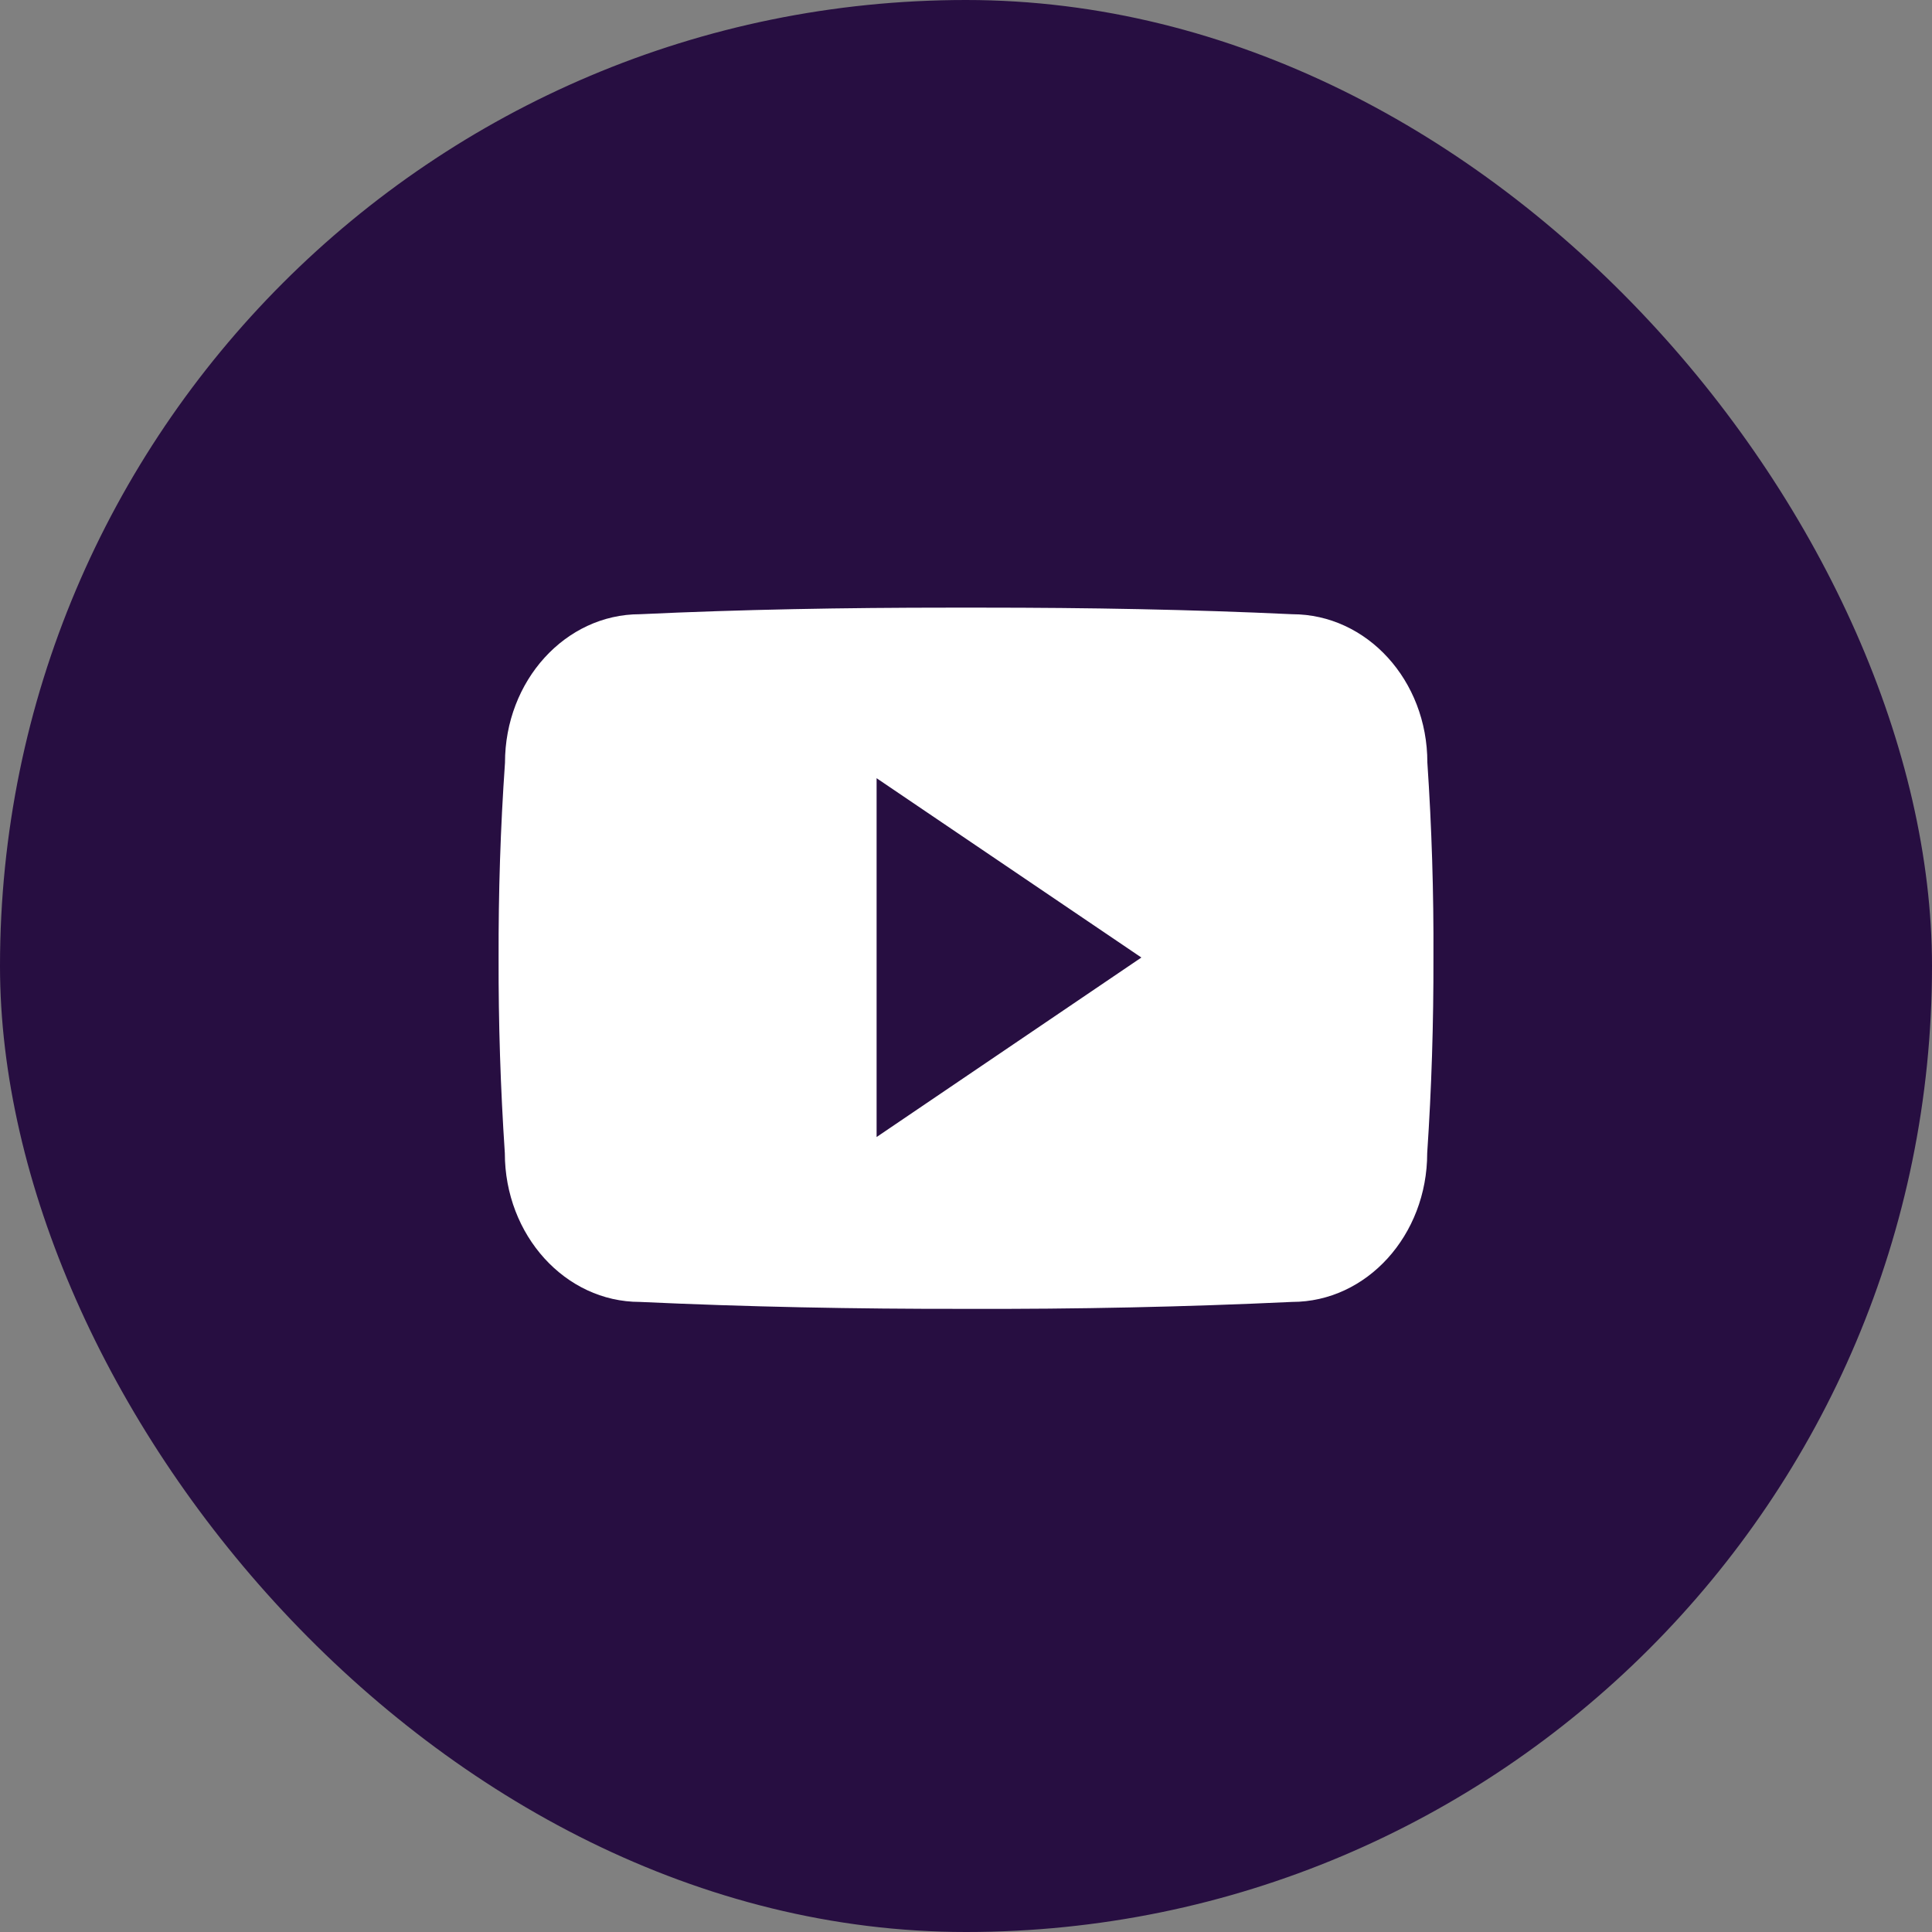
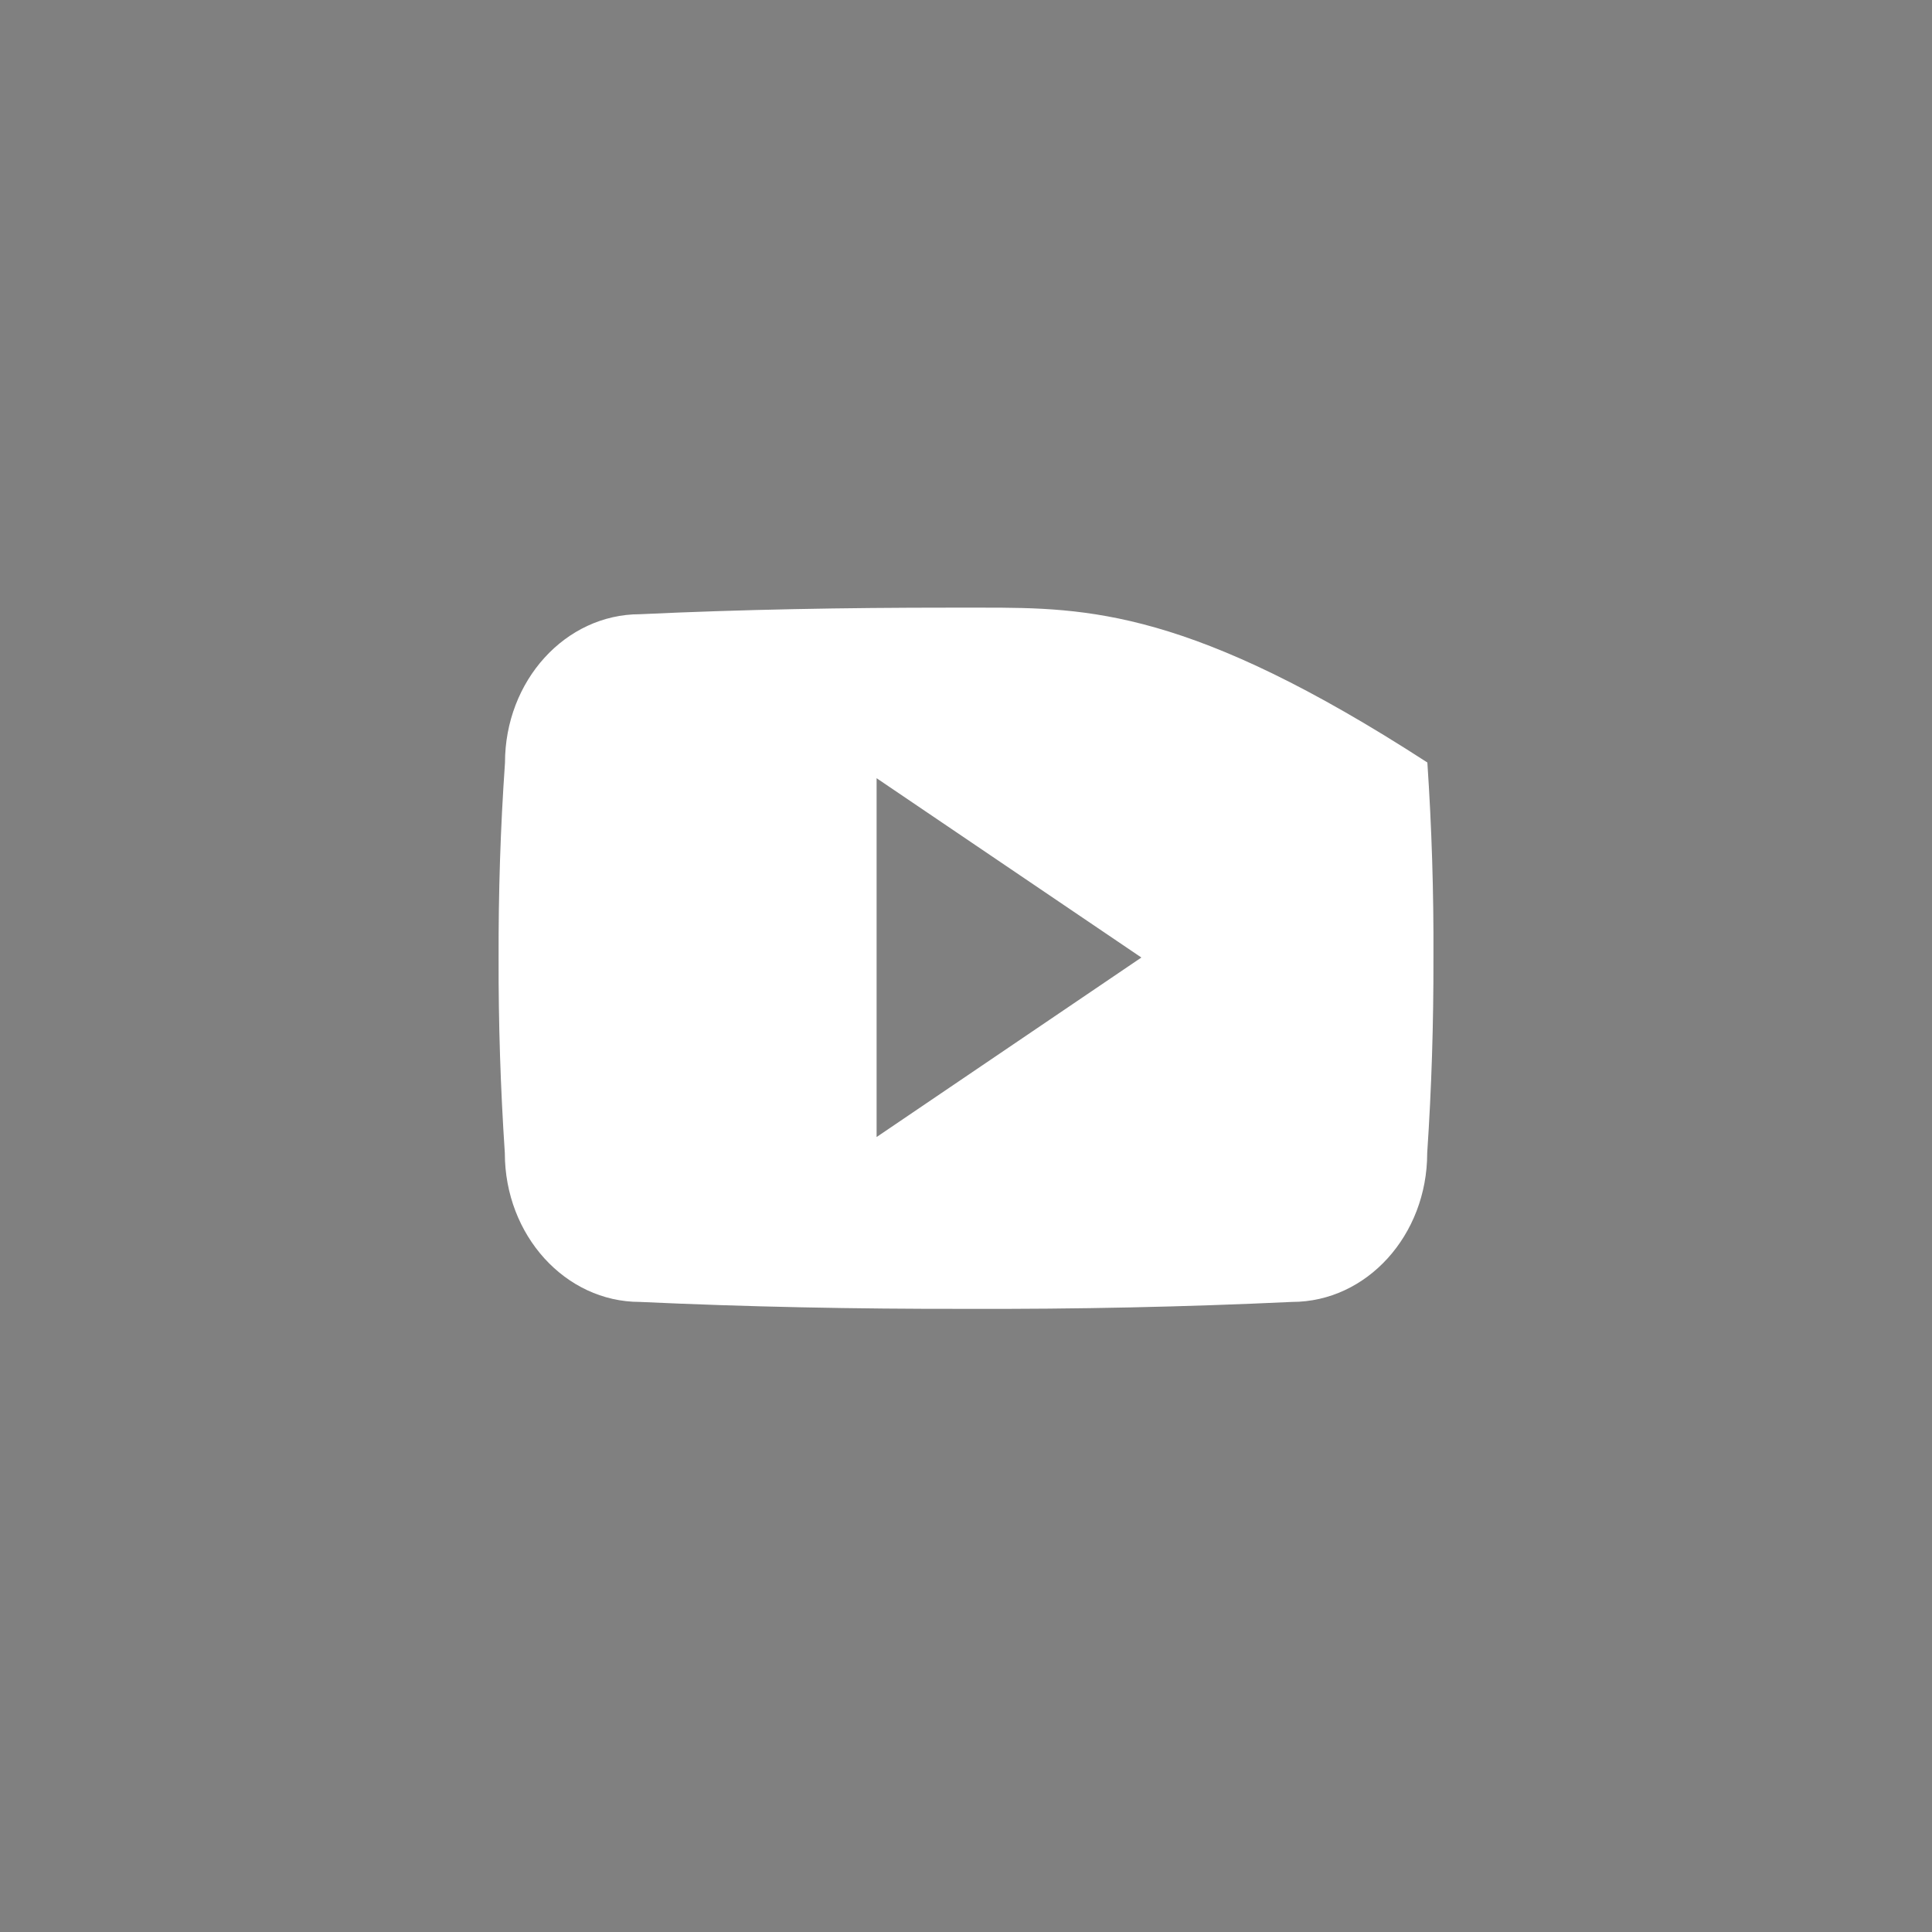
<svg xmlns="http://www.w3.org/2000/svg" width="124" height="124" viewBox="0 0 124 124">
  <rect x="0" y="0" width="124" height="124" fill="#808080" stroke="none" />
  <g id="Group_8" data-name="Group 8" transform="translate(-25 -19)">
    <g id="Group_12606" data-name="Group 12606">
-       <rect id="Rectangle_2584" data-name="Rectangle 2584" width="124" height="124" rx="62" transform="translate(25 19)" fill="#270e41" />
-     </g>
-     <path id="Path_20533" data-name="Path 20533" d="M116.611,67.939c0-5.274-3.88-9.517-8.674-9.517C101.444,58.117,94.822,58,88.06,58H85.95c-6.751,0-13.385.117-19.878.422-4.782,0-8.661,4.266-8.661,9.54-.293,4.173-.422,8.345-.41,12.517q-.018,6.259.4,12.529c0,5.274,3.88,9.552,8.661,9.552,6.821.316,13.818.457,20.933.445q10.689.036,20.933-.445c4.793,0,8.673-4.278,8.673-9.552.281-4.184.41-8.357.4-12.541Q117.033,74.209,116.611,67.939ZM81.262,91.977V68.947L98.256,80.456Z" fill="#fff" />
+       </g>
+     <path id="Path_20533" data-name="Path 20533" d="M116.611,67.939C101.444,58.117,94.822,58,88.06,58H85.95c-6.751,0-13.385.117-19.878.422-4.782,0-8.661,4.266-8.661,9.54-.293,4.173-.422,8.345-.41,12.517q-.018,6.259.4,12.529c0,5.274,3.88,9.552,8.661,9.552,6.821.316,13.818.457,20.933.445q10.689.036,20.933-.445c4.793,0,8.673-4.278,8.673-9.552.281-4.184.41-8.357.4-12.541Q117.033,74.209,116.611,67.939ZM81.262,91.977V68.947L98.256,80.456Z" fill="#fff" />
  </g>
</svg>